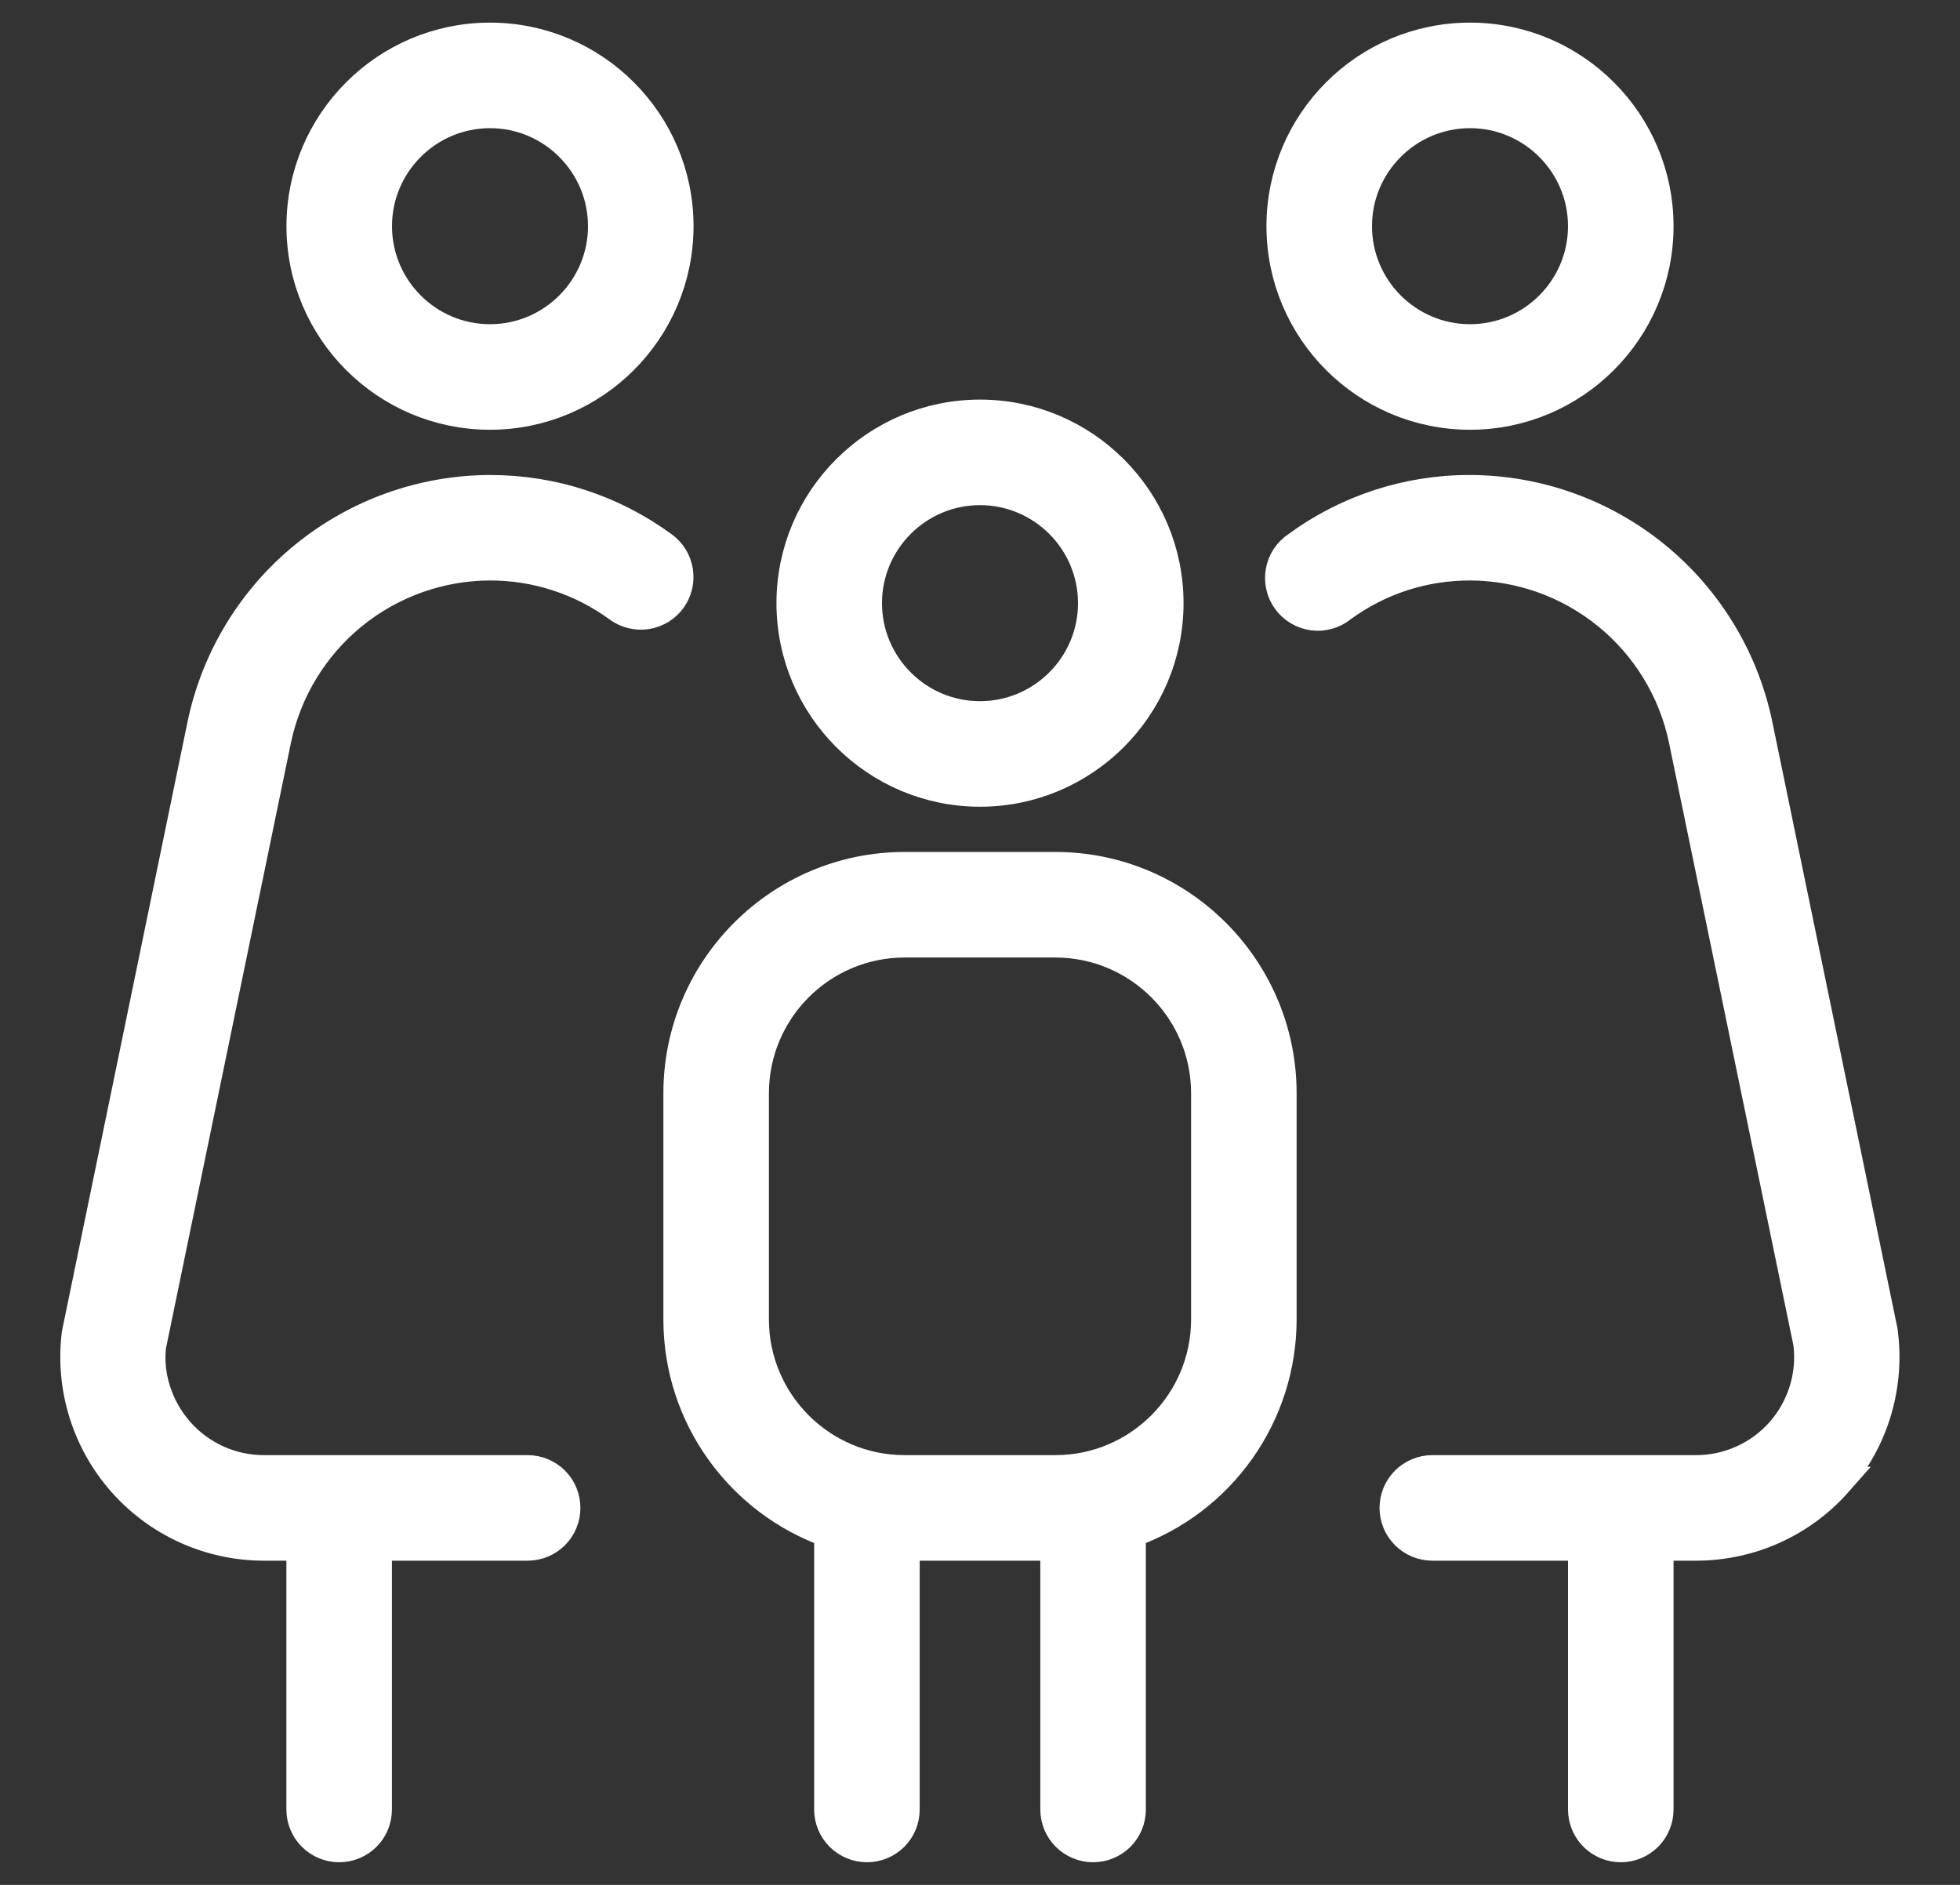
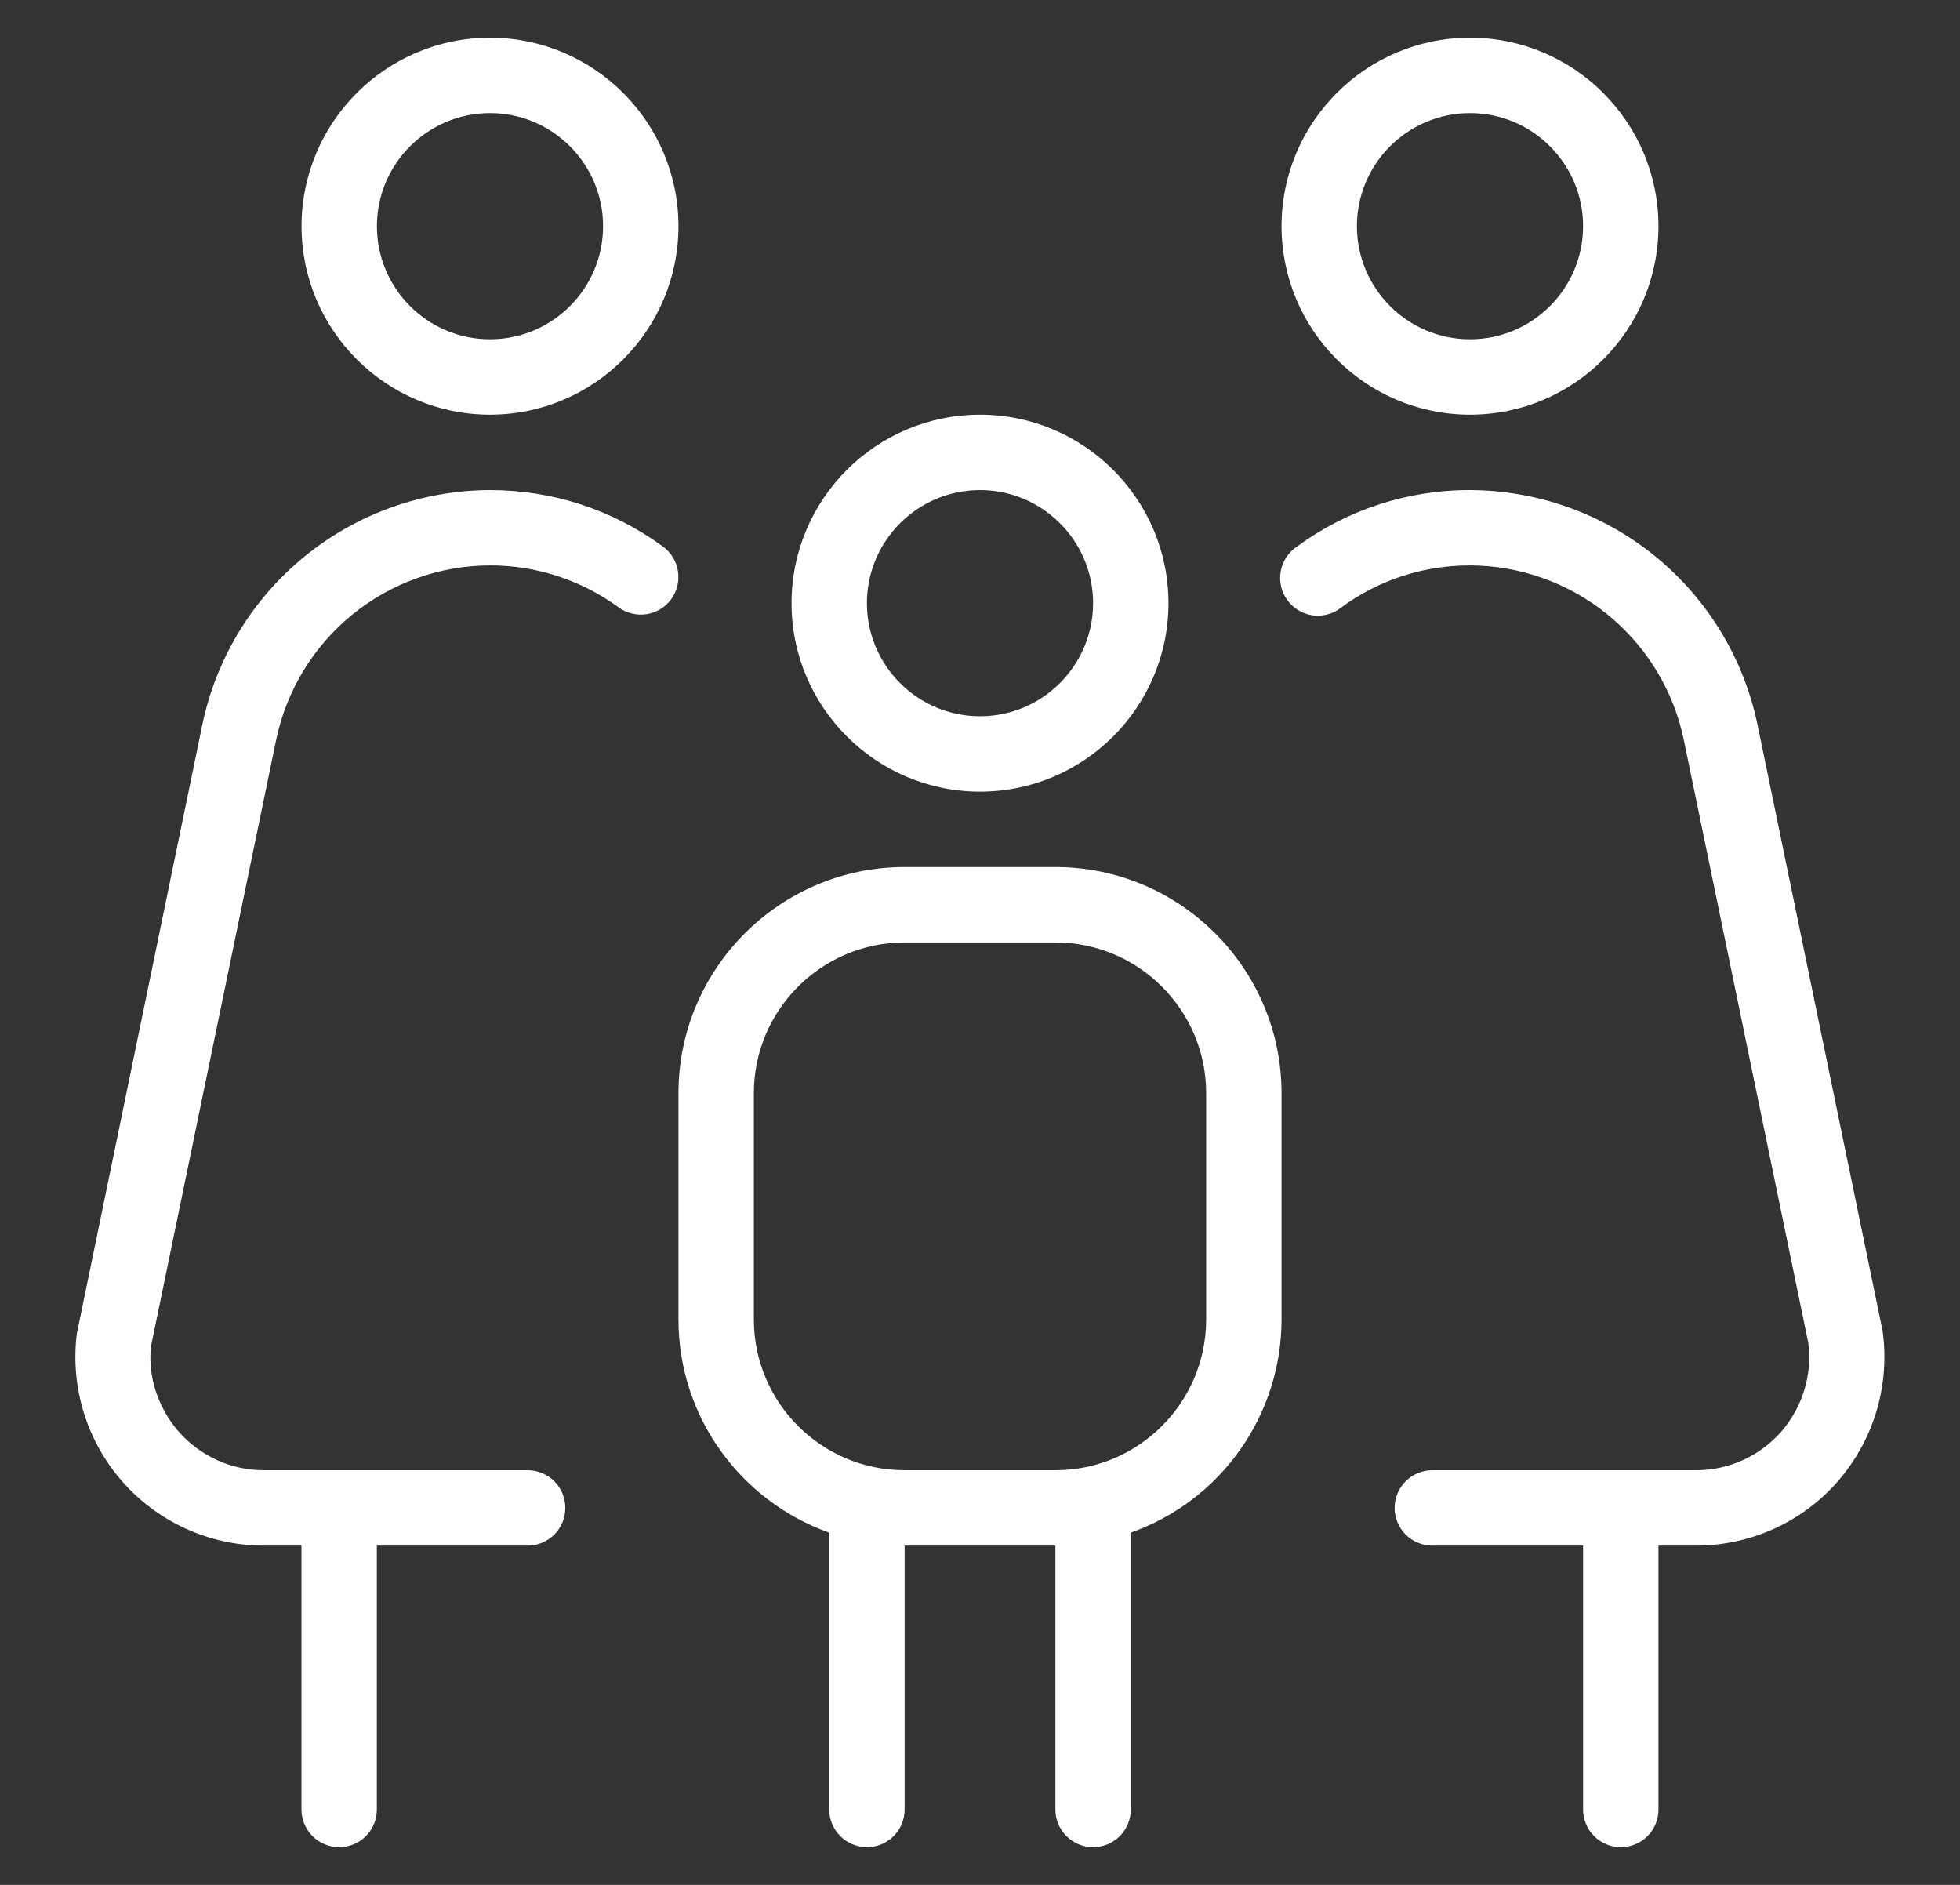
<svg xmlns="http://www.w3.org/2000/svg" width="26" height="25" viewBox="0 0 26 25" fill="none">
  <rect x="0" y="0" width="26" height="25" fill="#333333" stroke="none" />
  <mask id="path-1-outside-1_26105_2654" maskUnits="userSpaceOnUse" x="0" y="-0.5" width="26" height="26" fill="black">
-     <rect fill="white" y="-0.5" width="26" height="26" />
-     <path d="M6.5 5.5C7.878 5.5 9 4.379 9 3C9 1.621 7.878 0.5 6.5 0.5C5.122 0.5 4 1.621 4 3C4 4.379 5.122 5.5 6.5 5.5ZM6.5 1.5C7.327 1.5 8 2.173 8 3C8 3.827 7.327 4.5 6.5 4.5C5.673 4.5 5 3.827 5 3C5 2.173 5.673 1.5 6.5 1.5ZM8.904 7.947C8.865 8 8.817 8.045 8.761 8.079C8.704 8.113 8.642 8.136 8.577 8.146C8.512 8.156 8.446 8.153 8.382 8.137C8.318 8.122 8.258 8.094 8.205 8.055C7.71 7.693 7.113 7.498 6.499 7.499C5.834 7.501 5.189 7.732 4.673 8.152C4.157 8.573 3.801 9.158 3.664 9.809L2.004 17.852C1.957 18.24 2.089 18.669 2.374 18.992C2.515 19.152 2.688 19.279 2.882 19.367C3.076 19.455 3.286 19.5 3.499 19.5H6.999C7.132 19.5 7.259 19.553 7.353 19.646C7.447 19.74 7.499 19.867 7.499 20C7.499 20.133 7.447 20.26 7.353 20.354C7.259 20.447 7.132 20.5 6.999 20.5H4.999V24C4.999 24.133 4.947 24.26 4.853 24.354C4.759 24.447 4.632 24.5 4.499 24.5C4.367 24.5 4.239 24.447 4.146 24.354C4.052 24.26 3.999 24.133 3.999 24V20.5H3.499C3.145 20.5 2.794 20.424 2.471 20.278C2.148 20.132 1.86 19.919 1.626 19.654C1.391 19.388 1.216 19.075 1.111 18.736C1.007 18.398 0.975 18.041 1.019 17.689L2.685 9.607C2.869 8.731 3.348 7.944 4.042 7.379C4.737 6.813 5.604 6.503 6.499 6.5C7.331 6.5 8.124 6.759 8.794 7.249C8.901 7.327 8.973 7.445 8.993 7.575C9.014 7.706 8.982 7.84 8.904 7.947ZM13 10.5C14.379 10.5 15.5 9.379 15.5 8C15.5 6.621 14.379 5.5 13 5.5C11.621 5.5 10.5 6.621 10.5 8C10.5 9.379 11.622 10.5 13 10.5ZM13 6.5C13.827 6.5 14.5 7.173 14.5 8C14.5 8.827 13.827 9.5 13 9.5C12.173 9.5 11.5 8.827 11.5 8C11.5 7.173 12.173 6.5 13 6.5ZM14 11.5H12C10.346 11.5 9 12.846 9 14.5V17.5C9 18.804 9.836 19.915 11 20.328V24C11 24.133 11.053 24.26 11.147 24.354C11.241 24.447 11.368 24.5 11.5 24.5C11.633 24.5 11.76 24.447 11.854 24.354C11.948 24.26 12 24.133 12 24V20.5H14V24C14 24.133 14.053 24.26 14.147 24.354C14.241 24.447 14.368 24.5 14.5 24.5C14.633 24.5 14.76 24.447 14.854 24.354C14.948 24.26 15 24.133 15 24V20.328C15.585 20.121 16.091 19.738 16.449 19.231C16.807 18.725 17 18.12 17 17.5V14.5C17 12.846 15.654 11.5 14 11.5ZM16 17.5C16 18.603 15.103 19.5 14 19.5H12C10.897 19.5 10 18.603 10 17.5V14.5C10 13.397 10.897 12.5 12 12.5H14C15.103 12.5 16 13.397 16 14.5V17.5ZM19.5 5.5C20.879 5.5 22 4.379 22 3C22 1.621 20.879 0.5 19.5 0.5C18.121 0.5 17 1.621 17 3C17 4.379 18.121 5.5 19.5 5.5ZM19.5 1.5C20.327 1.5 21 2.173 21 3C21 3.827 20.327 4.5 19.5 4.5C18.673 4.5 18 3.827 18 3C18 2.173 18.673 1.5 19.5 1.5ZM24.374 19.654C24.14 19.92 23.851 20.133 23.528 20.279C23.205 20.424 22.855 20.5 22.5 20.5H22V24C22 24.133 21.948 24.26 21.854 24.354C21.76 24.447 21.633 24.5 21.5 24.5C21.368 24.5 21.241 24.447 21.147 24.354C21.053 24.26 21 24.133 21 24V20.5H19C18.868 20.5 18.741 20.447 18.647 20.354C18.553 20.26 18.5 20.133 18.5 20C18.5 19.867 18.553 19.74 18.647 19.646C18.741 19.553 18.868 19.5 19 19.5H22.5C22.713 19.5 22.923 19.455 23.117 19.367C23.311 19.28 23.484 19.152 23.625 18.993C23.765 18.833 23.87 18.646 23.933 18.442C23.996 18.239 24.015 18.025 23.988 17.814L22.335 9.808C22.199 9.157 21.842 8.572 21.326 8.152C20.81 7.731 20.166 7.501 19.5 7.499C18.882 7.499 18.292 7.691 17.795 8.055C17.743 8.098 17.682 8.129 17.617 8.147C17.552 8.166 17.483 8.171 17.416 8.162C17.349 8.153 17.285 8.131 17.227 8.096C17.168 8.062 17.118 8.016 17.078 7.961C17.038 7.907 17.009 7.845 16.994 7.779C16.979 7.713 16.977 7.644 16.989 7.578C17.001 7.511 17.026 7.448 17.063 7.391C17.101 7.335 17.149 7.286 17.205 7.249C17.87 6.76 18.675 6.498 19.5 6.5C20.396 6.503 21.263 6.813 21.957 7.378C22.651 7.944 23.13 8.731 23.313 9.607L24.973 17.651C25.023 18.008 24.995 18.372 24.892 18.718C24.788 19.064 24.611 19.383 24.373 19.654H24.374Z" />
-   </mask>
+     </mask>
  <path d="M6.5 5.5C7.878 5.5 9 4.379 9 3C9 1.621 7.878 0.5 6.5 0.5C5.122 0.5 4 1.621 4 3C4 4.379 5.122 5.5 6.5 5.5ZM6.5 1.5C7.327 1.5 8 2.173 8 3C8 3.827 7.327 4.5 6.5 4.5C5.673 4.5 5 3.827 5 3C5 2.173 5.673 1.5 6.5 1.5ZM8.904 7.947C8.865 8 8.817 8.045 8.761 8.079C8.704 8.113 8.642 8.136 8.577 8.146C8.512 8.156 8.446 8.153 8.382 8.137C8.318 8.122 8.258 8.094 8.205 8.055C7.71 7.693 7.113 7.498 6.499 7.499C5.834 7.501 5.189 7.732 4.673 8.152C4.157 8.573 3.801 9.158 3.664 9.809L2.004 17.852C1.957 18.24 2.089 18.669 2.374 18.992C2.515 19.152 2.688 19.279 2.882 19.367C3.076 19.455 3.286 19.5 3.499 19.5H6.999C7.132 19.5 7.259 19.553 7.353 19.646C7.447 19.74 7.499 19.867 7.499 20C7.499 20.133 7.447 20.26 7.353 20.354C7.259 20.447 7.132 20.5 6.999 20.5H4.999V24C4.999 24.133 4.947 24.26 4.853 24.354C4.759 24.447 4.632 24.5 4.499 24.5C4.367 24.5 4.239 24.447 4.146 24.354C4.052 24.26 3.999 24.133 3.999 24V20.5H3.499C3.145 20.5 2.794 20.424 2.471 20.278C2.148 20.132 1.86 19.919 1.626 19.654C1.391 19.388 1.216 19.075 1.111 18.736C1.007 18.398 0.975 18.041 1.019 17.689L2.685 9.607C2.869 8.731 3.348 7.944 4.042 7.379C4.737 6.813 5.604 6.503 6.499 6.5C7.331 6.5 8.124 6.759 8.794 7.249C8.901 7.327 8.973 7.445 8.993 7.575C9.014 7.706 8.982 7.84 8.904 7.947ZM13 10.5C14.379 10.5 15.5 9.379 15.5 8C15.5 6.621 14.379 5.5 13 5.5C11.621 5.5 10.5 6.621 10.5 8C10.5 9.379 11.622 10.5 13 10.5ZM13 6.5C13.827 6.5 14.5 7.173 14.5 8C14.5 8.827 13.827 9.5 13 9.5C12.173 9.5 11.5 8.827 11.5 8C11.5 7.173 12.173 6.5 13 6.5ZM14 11.5H12C10.346 11.5 9 12.846 9 14.5V17.5C9 18.804 9.836 19.915 11 20.328V24C11 24.133 11.053 24.26 11.147 24.354C11.241 24.447 11.368 24.5 11.5 24.5C11.633 24.5 11.76 24.447 11.854 24.354C11.948 24.26 12 24.133 12 24V20.5H14V24C14 24.133 14.053 24.26 14.147 24.354C14.241 24.447 14.368 24.5 14.5 24.5C14.633 24.5 14.76 24.447 14.854 24.354C14.948 24.26 15 24.133 15 24V20.328C15.585 20.121 16.091 19.738 16.449 19.231C16.807 18.725 17 18.12 17 17.5V14.5C17 12.846 15.654 11.5 14 11.5ZM16 17.5C16 18.603 15.103 19.5 14 19.5H12C10.897 19.5 10 18.603 10 17.5V14.5C10 13.397 10.897 12.5 12 12.5H14C15.103 12.5 16 13.397 16 14.5V17.5ZM19.5 5.5C20.879 5.5 22 4.379 22 3C22 1.621 20.879 0.5 19.5 0.5C18.121 0.5 17 1.621 17 3C17 4.379 18.121 5.5 19.5 5.5ZM19.5 1.5C20.327 1.5 21 2.173 21 3C21 3.827 20.327 4.5 19.5 4.5C18.673 4.5 18 3.827 18 3C18 2.173 18.673 1.5 19.5 1.5ZM24.374 19.654C24.14 19.92 23.851 20.133 23.528 20.279C23.205 20.424 22.855 20.5 22.5 20.5H22V24C22 24.133 21.948 24.26 21.854 24.354C21.76 24.447 21.633 24.5 21.5 24.5C21.368 24.5 21.241 24.447 21.147 24.354C21.053 24.26 21 24.133 21 24V20.5H19C18.868 20.5 18.741 20.447 18.647 20.354C18.553 20.26 18.5 20.133 18.5 20C18.5 19.867 18.553 19.74 18.647 19.646C18.741 19.553 18.868 19.5 19 19.5H22.5C22.713 19.5 22.923 19.455 23.117 19.367C23.311 19.28 23.484 19.152 23.625 18.993C23.765 18.833 23.87 18.646 23.933 18.442C23.996 18.239 24.015 18.025 23.988 17.814L22.335 9.808C22.199 9.157 21.842 8.572 21.326 8.152C20.81 7.731 20.166 7.501 19.5 7.499C18.882 7.499 18.292 7.691 17.795 8.055C17.743 8.098 17.682 8.129 17.617 8.147C17.552 8.166 17.483 8.171 17.416 8.162C17.349 8.153 17.285 8.131 17.227 8.096C17.168 8.062 17.118 8.016 17.078 7.961C17.038 7.907 17.009 7.845 16.994 7.779C16.979 7.713 16.977 7.644 16.989 7.578C17.001 7.511 17.026 7.448 17.063 7.391C17.101 7.335 17.149 7.286 17.205 7.249C17.87 6.76 18.675 6.498 19.5 6.5C20.396 6.503 21.263 6.813 21.957 7.378C22.651 7.944 23.13 8.731 23.313 9.607L24.973 17.651C25.023 18.008 24.995 18.372 24.892 18.718C24.788 19.064 24.611 19.383 24.373 19.654H24.374Z" fill="white" />
  <path d="M6.5 5.5C7.878 5.5 9 4.379 9 3C9 1.621 7.878 0.5 6.5 0.5C5.122 0.5 4 1.621 4 3C4 4.379 5.122 5.5 6.5 5.5ZM6.5 1.5C7.327 1.5 8 2.173 8 3C8 3.827 7.327 4.5 6.5 4.5C5.673 4.5 5 3.827 5 3C5 2.173 5.673 1.5 6.5 1.5ZM8.904 7.947C8.865 8 8.817 8.045 8.761 8.079C8.704 8.113 8.642 8.136 8.577 8.146C8.512 8.156 8.446 8.153 8.382 8.137C8.318 8.122 8.258 8.094 8.205 8.055C7.71 7.693 7.113 7.498 6.499 7.499C5.834 7.501 5.189 7.732 4.673 8.152C4.157 8.573 3.801 9.158 3.664 9.809L2.004 17.852C1.957 18.24 2.089 18.669 2.374 18.992C2.515 19.152 2.688 19.279 2.882 19.367C3.076 19.455 3.286 19.5 3.499 19.5H6.999C7.132 19.5 7.259 19.553 7.353 19.646C7.447 19.74 7.499 19.867 7.499 20C7.499 20.133 7.447 20.26 7.353 20.354C7.259 20.447 7.132 20.5 6.999 20.5H4.999V24C4.999 24.133 4.947 24.26 4.853 24.354C4.759 24.447 4.632 24.5 4.499 24.5C4.367 24.5 4.239 24.447 4.146 24.354C4.052 24.26 3.999 24.133 3.999 24V20.5H3.499C3.145 20.5 2.794 20.424 2.471 20.278C2.148 20.132 1.86 19.919 1.626 19.654C1.391 19.388 1.216 19.075 1.111 18.736C1.007 18.398 0.975 18.041 1.019 17.689L2.685 9.607C2.869 8.731 3.348 7.944 4.042 7.379C4.737 6.813 5.604 6.503 6.499 6.5C7.331 6.5 8.124 6.759 8.794 7.249C8.901 7.327 8.973 7.445 8.993 7.575C9.014 7.706 8.982 7.84 8.904 7.947ZM13 10.5C14.379 10.5 15.5 9.379 15.5 8C15.5 6.621 14.379 5.5 13 5.5C11.621 5.5 10.5 6.621 10.5 8C10.5 9.379 11.622 10.5 13 10.5ZM13 6.5C13.827 6.5 14.5 7.173 14.5 8C14.5 8.827 13.827 9.5 13 9.5C12.173 9.5 11.5 8.827 11.5 8C11.5 7.173 12.173 6.5 13 6.5ZM14 11.5H12C10.346 11.5 9 12.846 9 14.5V17.5C9 18.804 9.836 19.915 11 20.328V24C11 24.133 11.053 24.26 11.147 24.354C11.241 24.447 11.368 24.5 11.5 24.5C11.633 24.5 11.76 24.447 11.854 24.354C11.948 24.26 12 24.133 12 24V20.5H14V24C14 24.133 14.053 24.26 14.147 24.354C14.241 24.447 14.368 24.5 14.5 24.5C14.633 24.5 14.76 24.447 14.854 24.354C14.948 24.26 15 24.133 15 24V20.328C15.585 20.121 16.091 19.738 16.449 19.231C16.807 18.725 17 18.12 17 17.5V14.5C17 12.846 15.654 11.5 14 11.5ZM16 17.5C16 18.603 15.103 19.5 14 19.5H12C10.897 19.5 10 18.603 10 17.5V14.5C10 13.397 10.897 12.5 12 12.5H14C15.103 12.5 16 13.397 16 14.5V17.5ZM19.5 5.5C20.879 5.5 22 4.379 22 3C22 1.621 20.879 0.5 19.5 0.5C18.121 0.5 17 1.621 17 3C17 4.379 18.121 5.5 19.5 5.5ZM19.5 1.5C20.327 1.5 21 2.173 21 3C21 3.827 20.327 4.5 19.5 4.5C18.673 4.5 18 3.827 18 3C18 2.173 18.673 1.5 19.5 1.5ZM24.374 19.654C24.14 19.92 23.851 20.133 23.528 20.279C23.205 20.424 22.855 20.5 22.5 20.5H22V24C22 24.133 21.948 24.26 21.854 24.354C21.76 24.447 21.633 24.5 21.5 24.5C21.368 24.5 21.241 24.447 21.147 24.354C21.053 24.26 21 24.133 21 24V20.5H19C18.868 20.5 18.741 20.447 18.647 20.354C18.553 20.26 18.5 20.133 18.5 20C18.5 19.867 18.553 19.74 18.647 19.646C18.741 19.553 18.868 19.5 19 19.5H22.5C22.713 19.5 22.923 19.455 23.117 19.367C23.311 19.28 23.484 19.152 23.625 18.993C23.765 18.833 23.87 18.646 23.933 18.442C23.996 18.239 24.015 18.025 23.988 17.814L22.335 9.808C22.199 9.157 21.842 8.572 21.326 8.152C20.81 7.731 20.166 7.501 19.5 7.499C18.882 7.499 18.292 7.691 17.795 8.055C17.743 8.098 17.682 8.129 17.617 8.147C17.552 8.166 17.483 8.171 17.416 8.162C17.349 8.153 17.285 8.131 17.227 8.096C17.168 8.062 17.118 8.016 17.078 7.961C17.038 7.907 17.009 7.845 16.994 7.779C16.979 7.713 16.977 7.644 16.989 7.578C17.001 7.511 17.026 7.448 17.063 7.391C17.101 7.335 17.149 7.286 17.205 7.249C17.87 6.76 18.675 6.498 19.5 6.5C20.396 6.503 21.263 6.813 21.957 7.378C22.651 7.944 23.13 8.731 23.313 9.607L24.973 17.651C25.023 18.008 24.995 18.372 24.892 18.718C24.788 19.064 24.611 19.383 24.373 19.654H24.374Z" stroke="white" stroke-width="0.4" mask="url(#path-1-outside-1_26105_2654)" />
</svg>